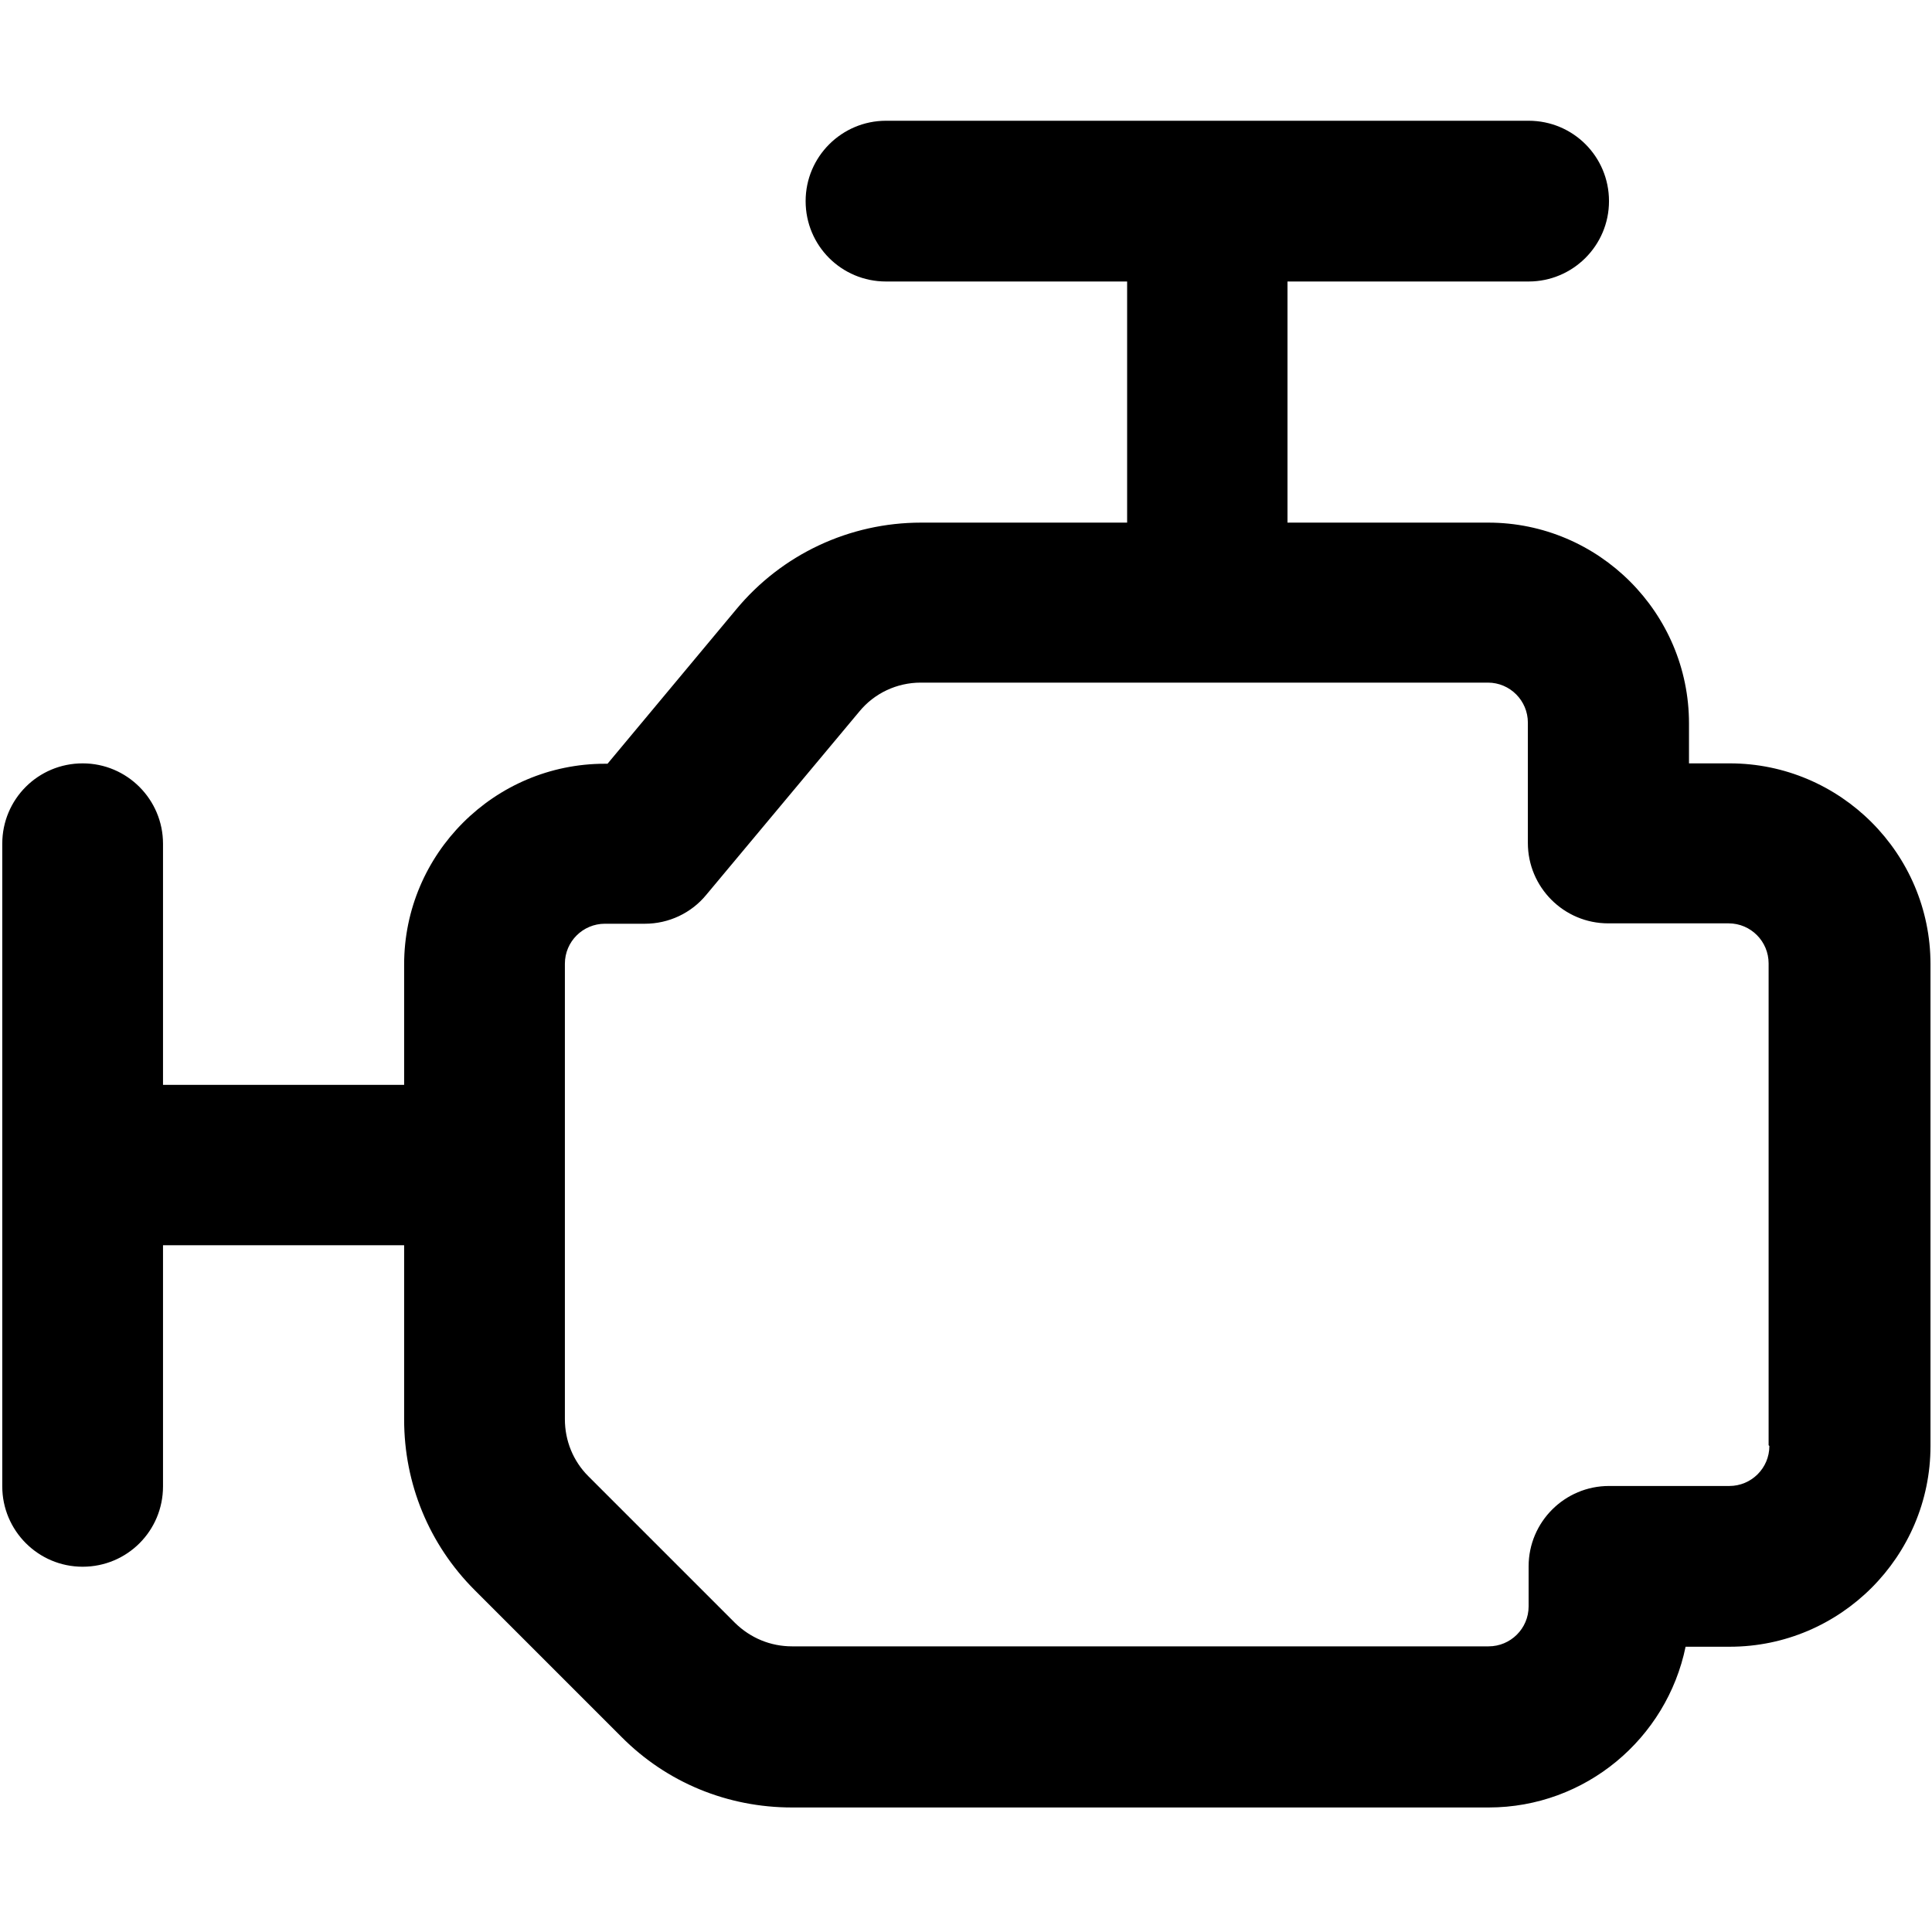
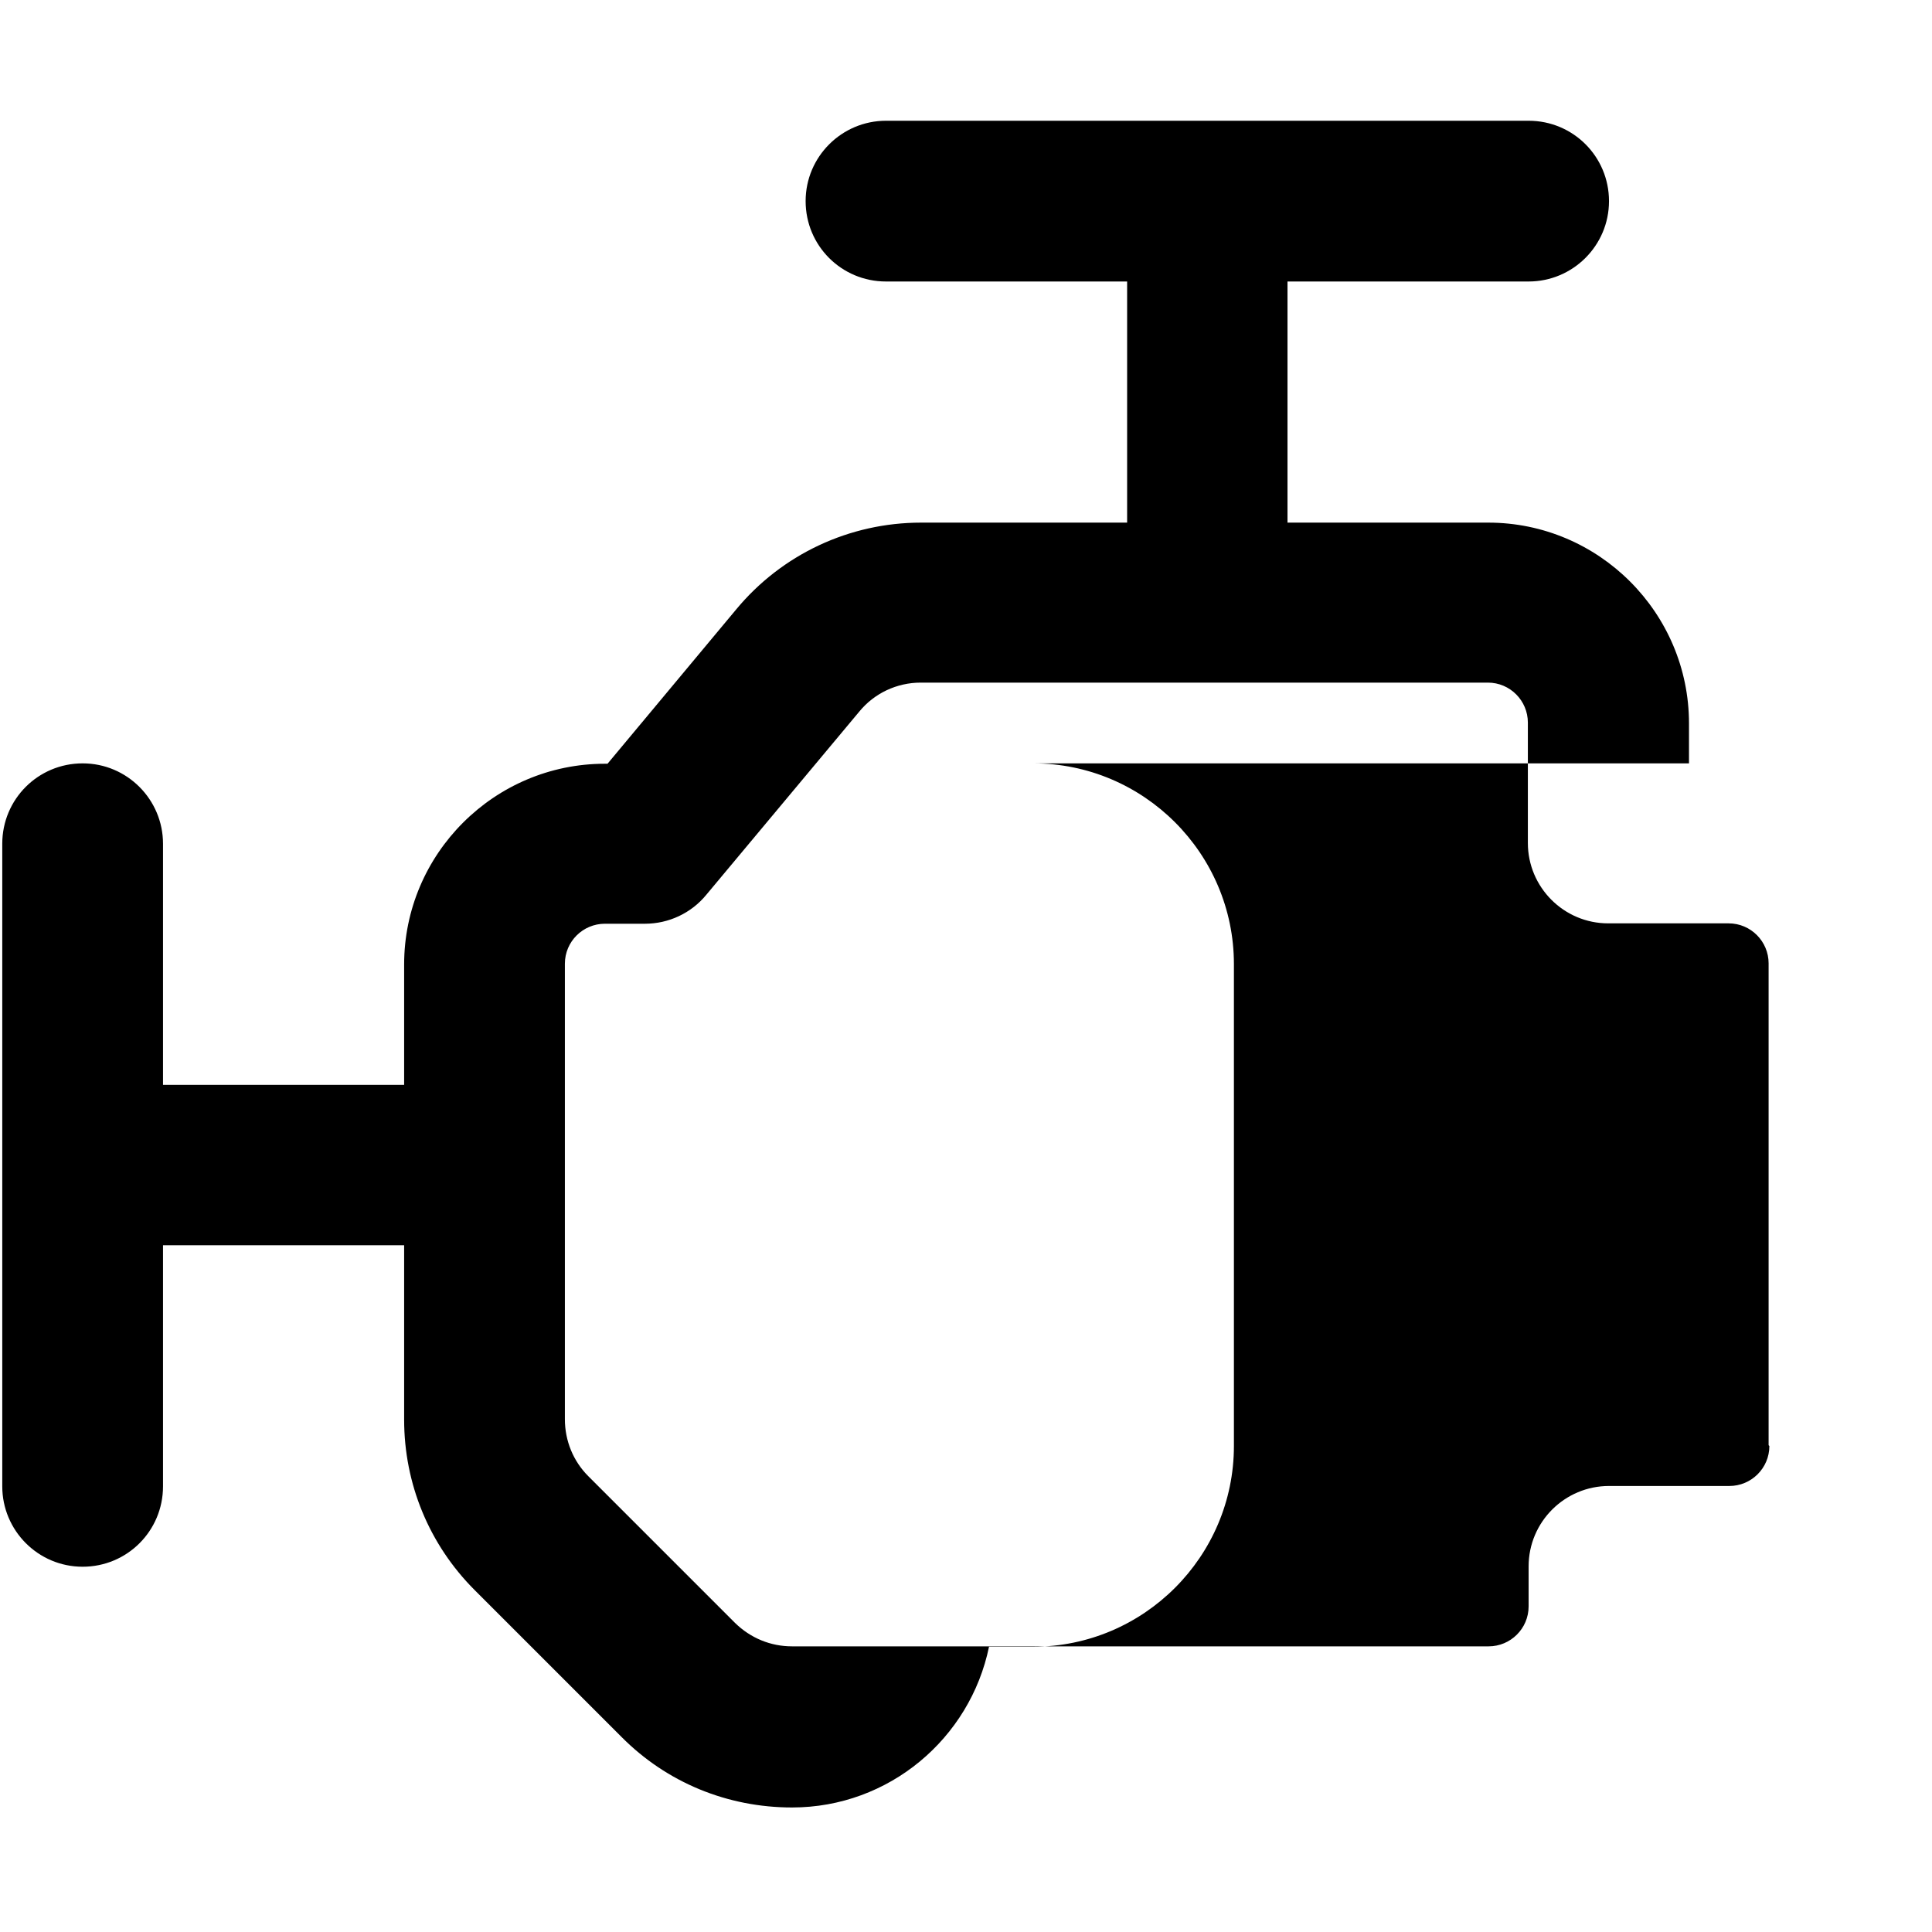
<svg xmlns="http://www.w3.org/2000/svg" id="Layer_1" viewBox="0 0 512 512">
-   <path d="M458.2,202.3h-10.6v-10.6c0-29.3-23.9-53.2-53.2-53.2h-53.2v-63.9h63.9c11.7,0,21.3-9.5,21.3-21.3s-9.5-21.3-21.3-21.3h-170.3c-11.7,0-21.3,9.5-21.3,21.3s9.5,21.3,21.3,21.3h63.9v63.9h-54.6c-19,0-36.9,8.4-49,23l-34.1,40.9h-.7c-29.3,0-53.2,23.9-53.2,53.2v31.9h-63.9v-63.9c0-11.7-9.5-21.3-21.3-21.3S.6,211.8.6,223.6v170.3c0,11.7,9.5,21.3,21.3,21.3s21.3-9.5,21.3-21.3v-63.9h63.9v46.2c0,17,6.6,33.1,18.7,45.2l38.9,38.9c12,12.1,28.1,18.7,45.2,18.7h184.6c25.7,0,47.2-18.3,52.2-42.6h11.7c29.3,0,53.2-23.9,53.2-53.2v-127.7c0-29.3-23.9-53.2-53.2-53.2ZM468.9,383.2c0,5.9-4.8,10.6-10.6,10.6h-31.9c-11.7,0-21.3,9.5-21.3,21.3v10.6c0,5.9-4.8,10.6-10.6,10.6h-184.6c-5.7,0-11-2.2-15.1-6.2l-38.9-38.9c-4-4-6.2-9.4-6.2-15.1v-120.7c0-5.9,4.8-10.6,10.6-10.6h10.6c6.3,0,12.3-2.8,16.3-7.7l40.5-48.5c4-4.9,10-7.7,16.3-7.7h150.3c5.9,0,10.6,4.8,10.6,10.6v31.9c0,11.7,9.5,21.3,21.3,21.3h31.9c5.9,0,10.6,4.8,10.6,10.6,0,0,0,127.7,0,127.7Z" />
+   <path d="M458.2,202.3h-10.6v-10.6c0-29.3-23.9-53.2-53.2-53.2h-53.2v-63.9h63.9c11.7,0,21.3-9.5,21.3-21.3s-9.5-21.3-21.3-21.3h-170.3c-11.7,0-21.3,9.5-21.3,21.3s9.5,21.3,21.3,21.3h63.9v63.9h-54.6c-19,0-36.9,8.4-49,23l-34.1,40.9h-.7c-29.3,0-53.2,23.9-53.2,53.2v31.9h-63.9v-63.9c0-11.7-9.5-21.3-21.3-21.3S.6,211.8.6,223.6v170.3c0,11.7,9.5,21.3,21.3,21.3s21.3-9.5,21.3-21.3v-63.9h63.9v46.2c0,17,6.6,33.1,18.7,45.2l38.9,38.9c12,12.1,28.1,18.7,45.2,18.7c25.7,0,47.2-18.3,52.2-42.6h11.7c29.3,0,53.2-23.9,53.2-53.2v-127.7c0-29.3-23.9-53.2-53.2-53.2ZM468.9,383.2c0,5.9-4.8,10.6-10.6,10.6h-31.9c-11.7,0-21.3,9.5-21.3,21.3v10.6c0,5.9-4.8,10.6-10.6,10.6h-184.6c-5.7,0-11-2.2-15.1-6.2l-38.9-38.9c-4-4-6.2-9.4-6.2-15.1v-120.7c0-5.9,4.8-10.6,10.6-10.6h10.6c6.3,0,12.3-2.8,16.3-7.7l40.5-48.5c4-4.9,10-7.7,16.3-7.7h150.3c5.9,0,10.6,4.8,10.6,10.6v31.9c0,11.7,9.5,21.3,21.3,21.3h31.9c5.9,0,10.6,4.8,10.6,10.6,0,0,0,127.7,0,127.7Z" />
</svg>